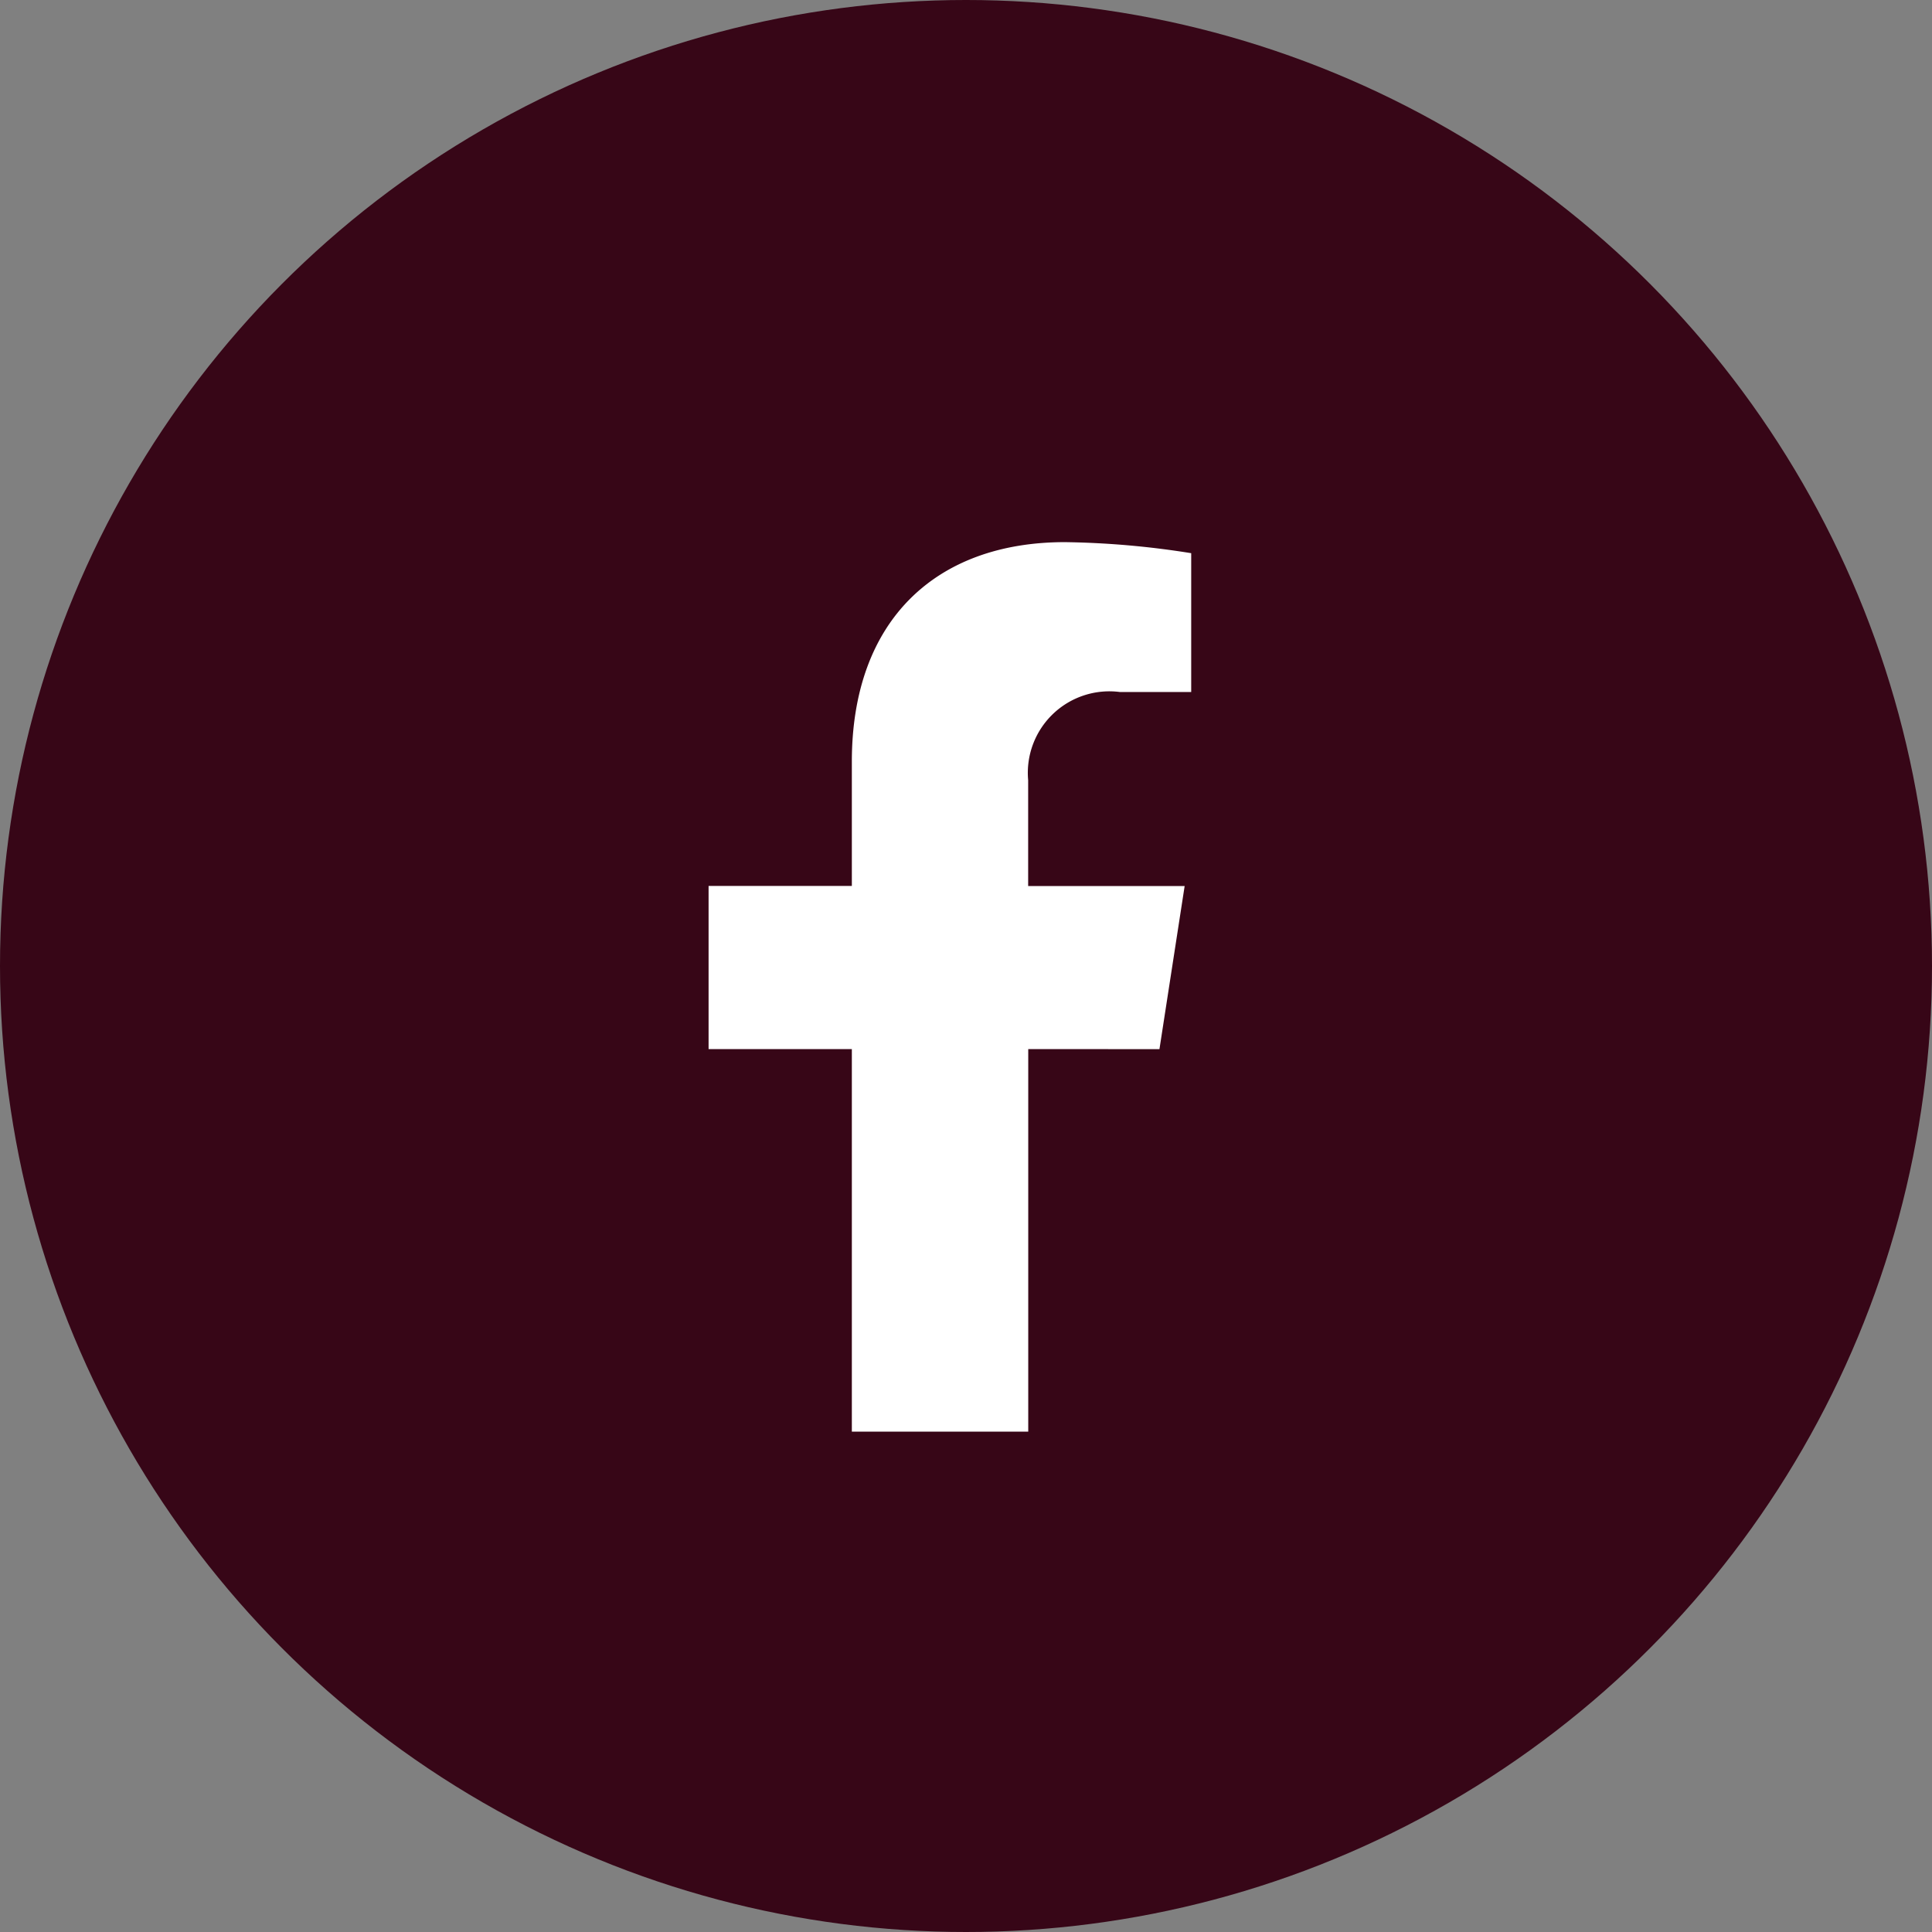
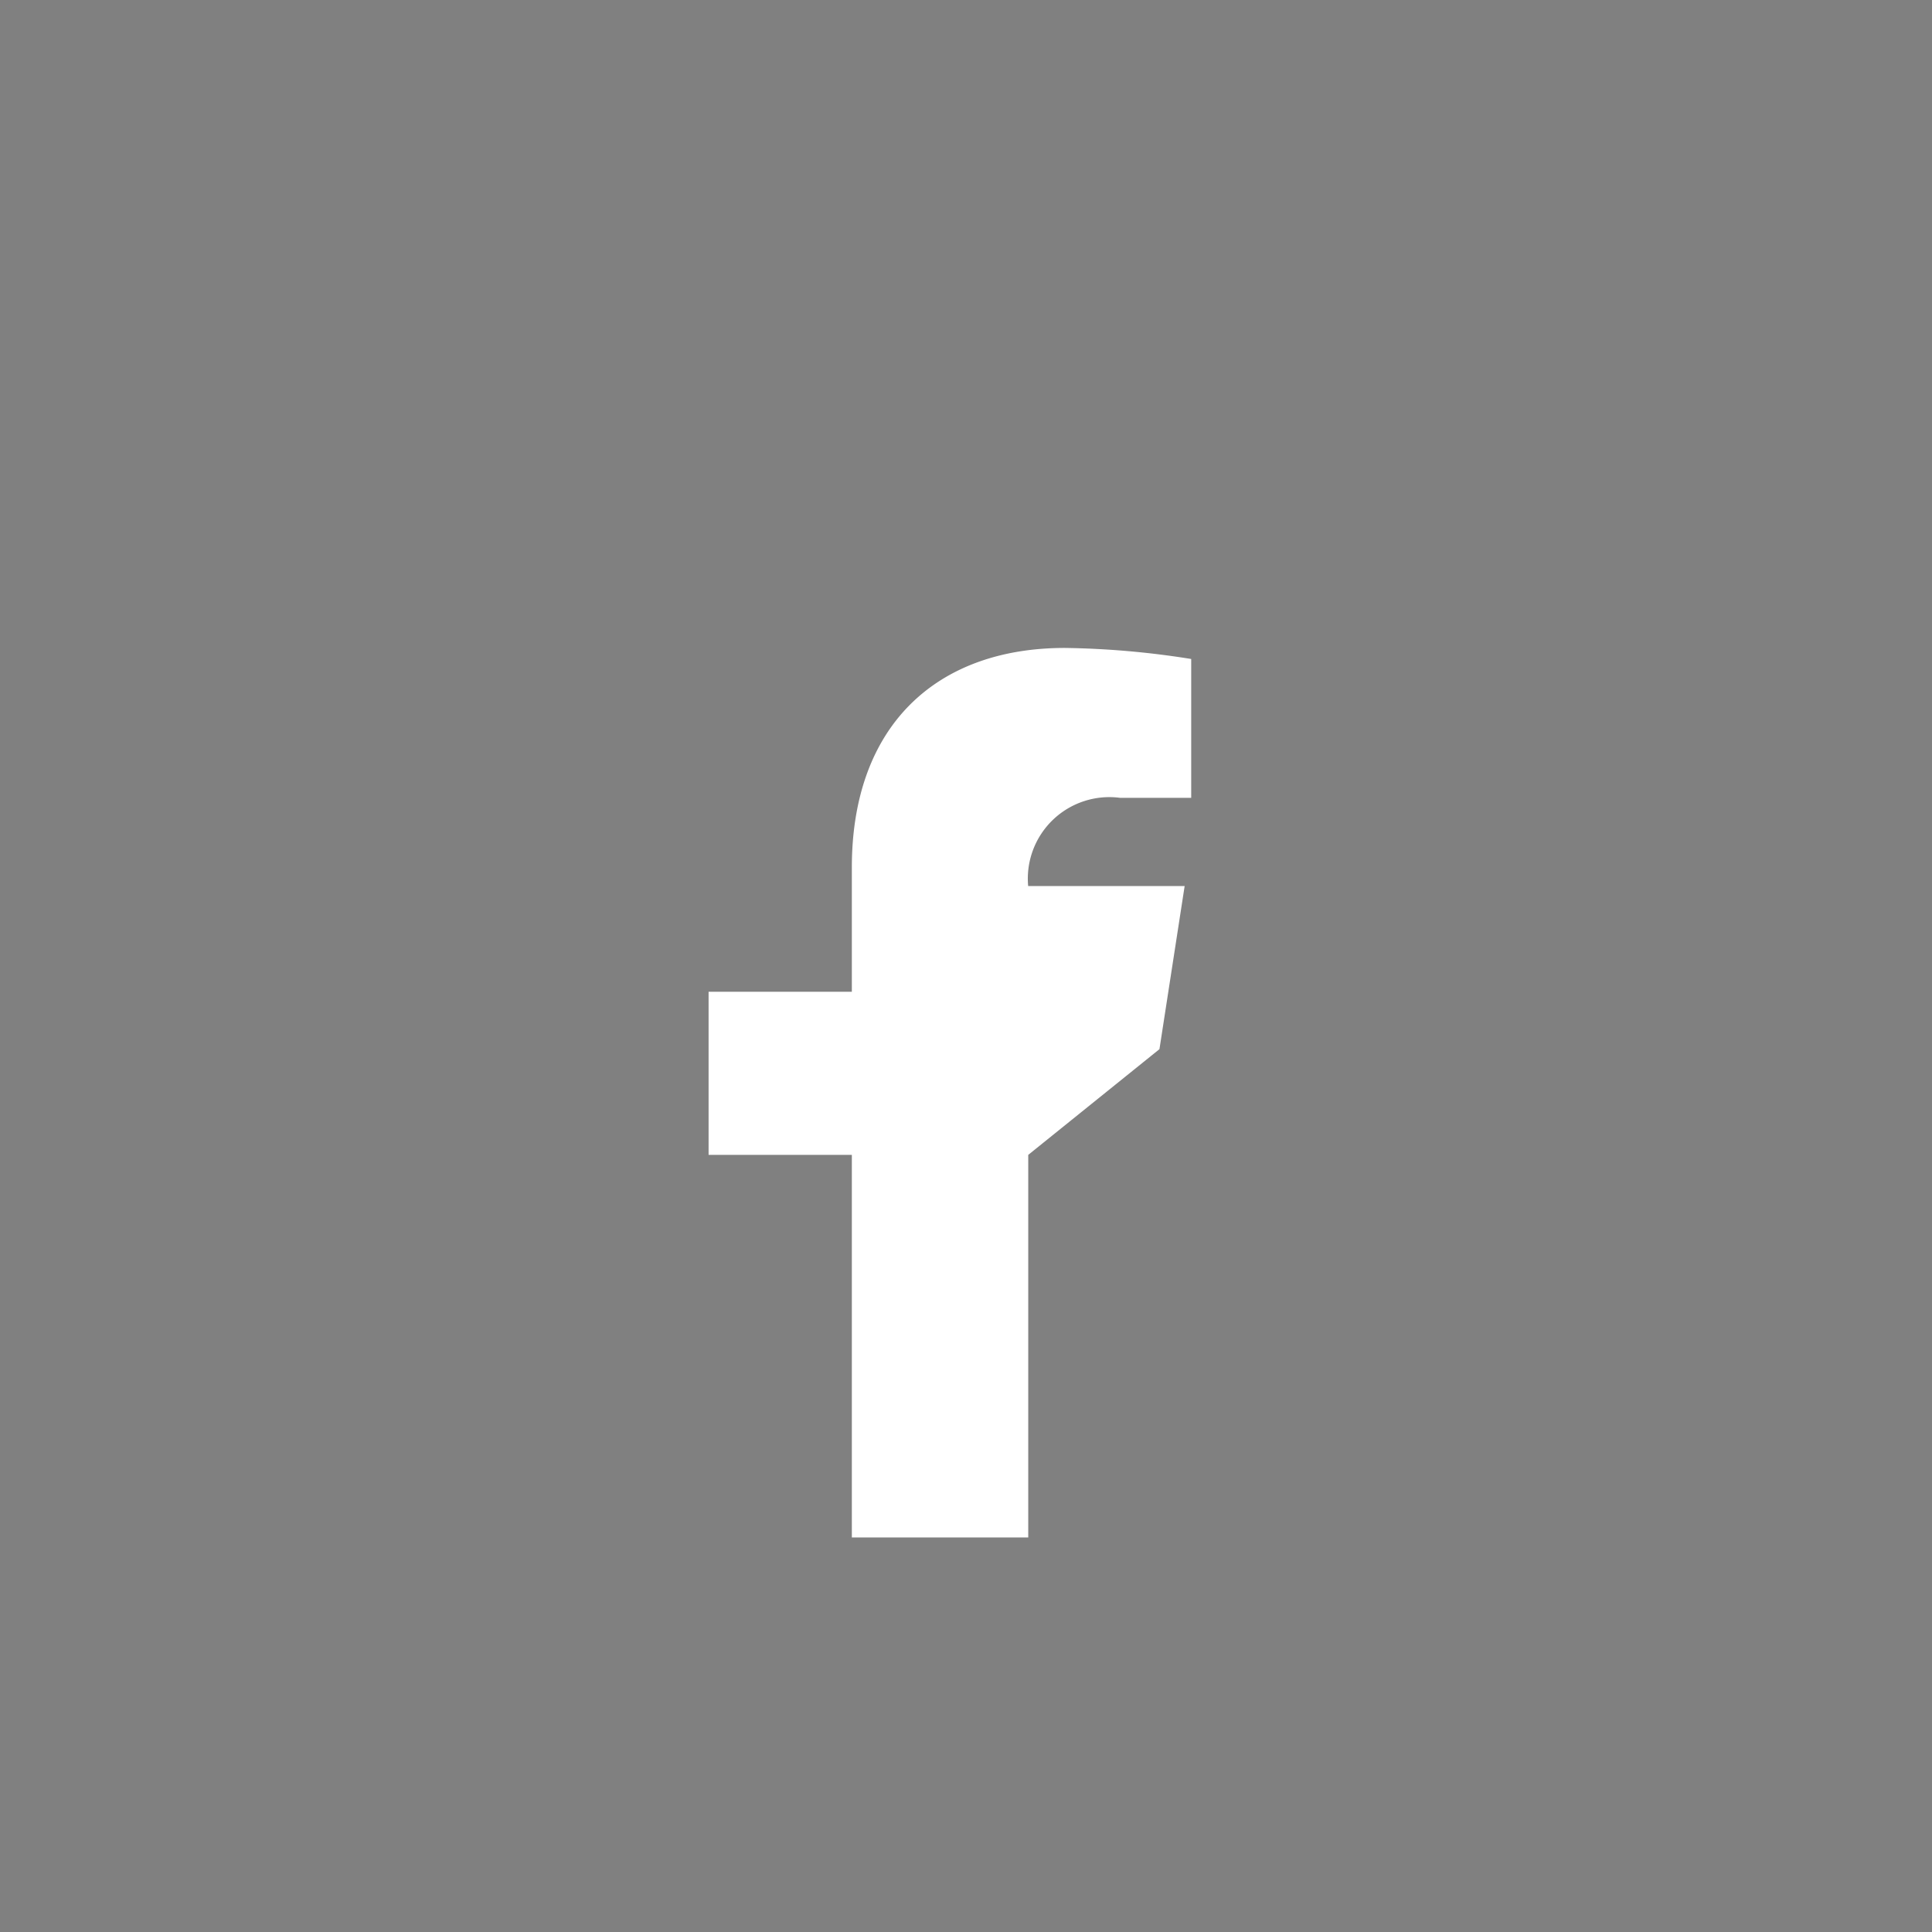
<svg xmlns="http://www.w3.org/2000/svg" width="46" height="46" viewBox="0 0 46 46">
  <rect x="0" y="0" width="46" height="46" fill="#808080" stroke="none" />
  <g id="Group_53" data-name="Group 53" transform="translate(-132 -7398)">
-     <circle id="Ellipse_1647" data-name="Ellipse 1647" cx="23" cy="23" r="23" transform="translate(132 7398)" fill="#370617" />
-     <path id="Path_11683" data-name="Path 11683" d="M258.682-37.336l.6-3.884h-3.726v-2.519a1.941,1.941,0,0,1,2.188-2.1h1.694v-3.306a20.625,20.625,0,0,0-3.007-.263c-3.069,0-5.073,1.86-5.073,5.227v2.959h-3.411v3.884h3.411v9.109h4.2v-9.109Z" transform="translate(-99.076 7460.316)" fill="#fff" />
+     <path id="Path_11683" data-name="Path 11683" d="M258.682-37.336l.6-3.884h-3.726a1.941,1.941,0,0,1,2.188-2.1h1.694v-3.306a20.625,20.625,0,0,0-3.007-.263c-3.069,0-5.073,1.86-5.073,5.227v2.959h-3.411v3.884h3.411v9.109h4.2v-9.109Z" transform="translate(-99.076 7460.316)" fill="#fff" />
  </g>
</svg>